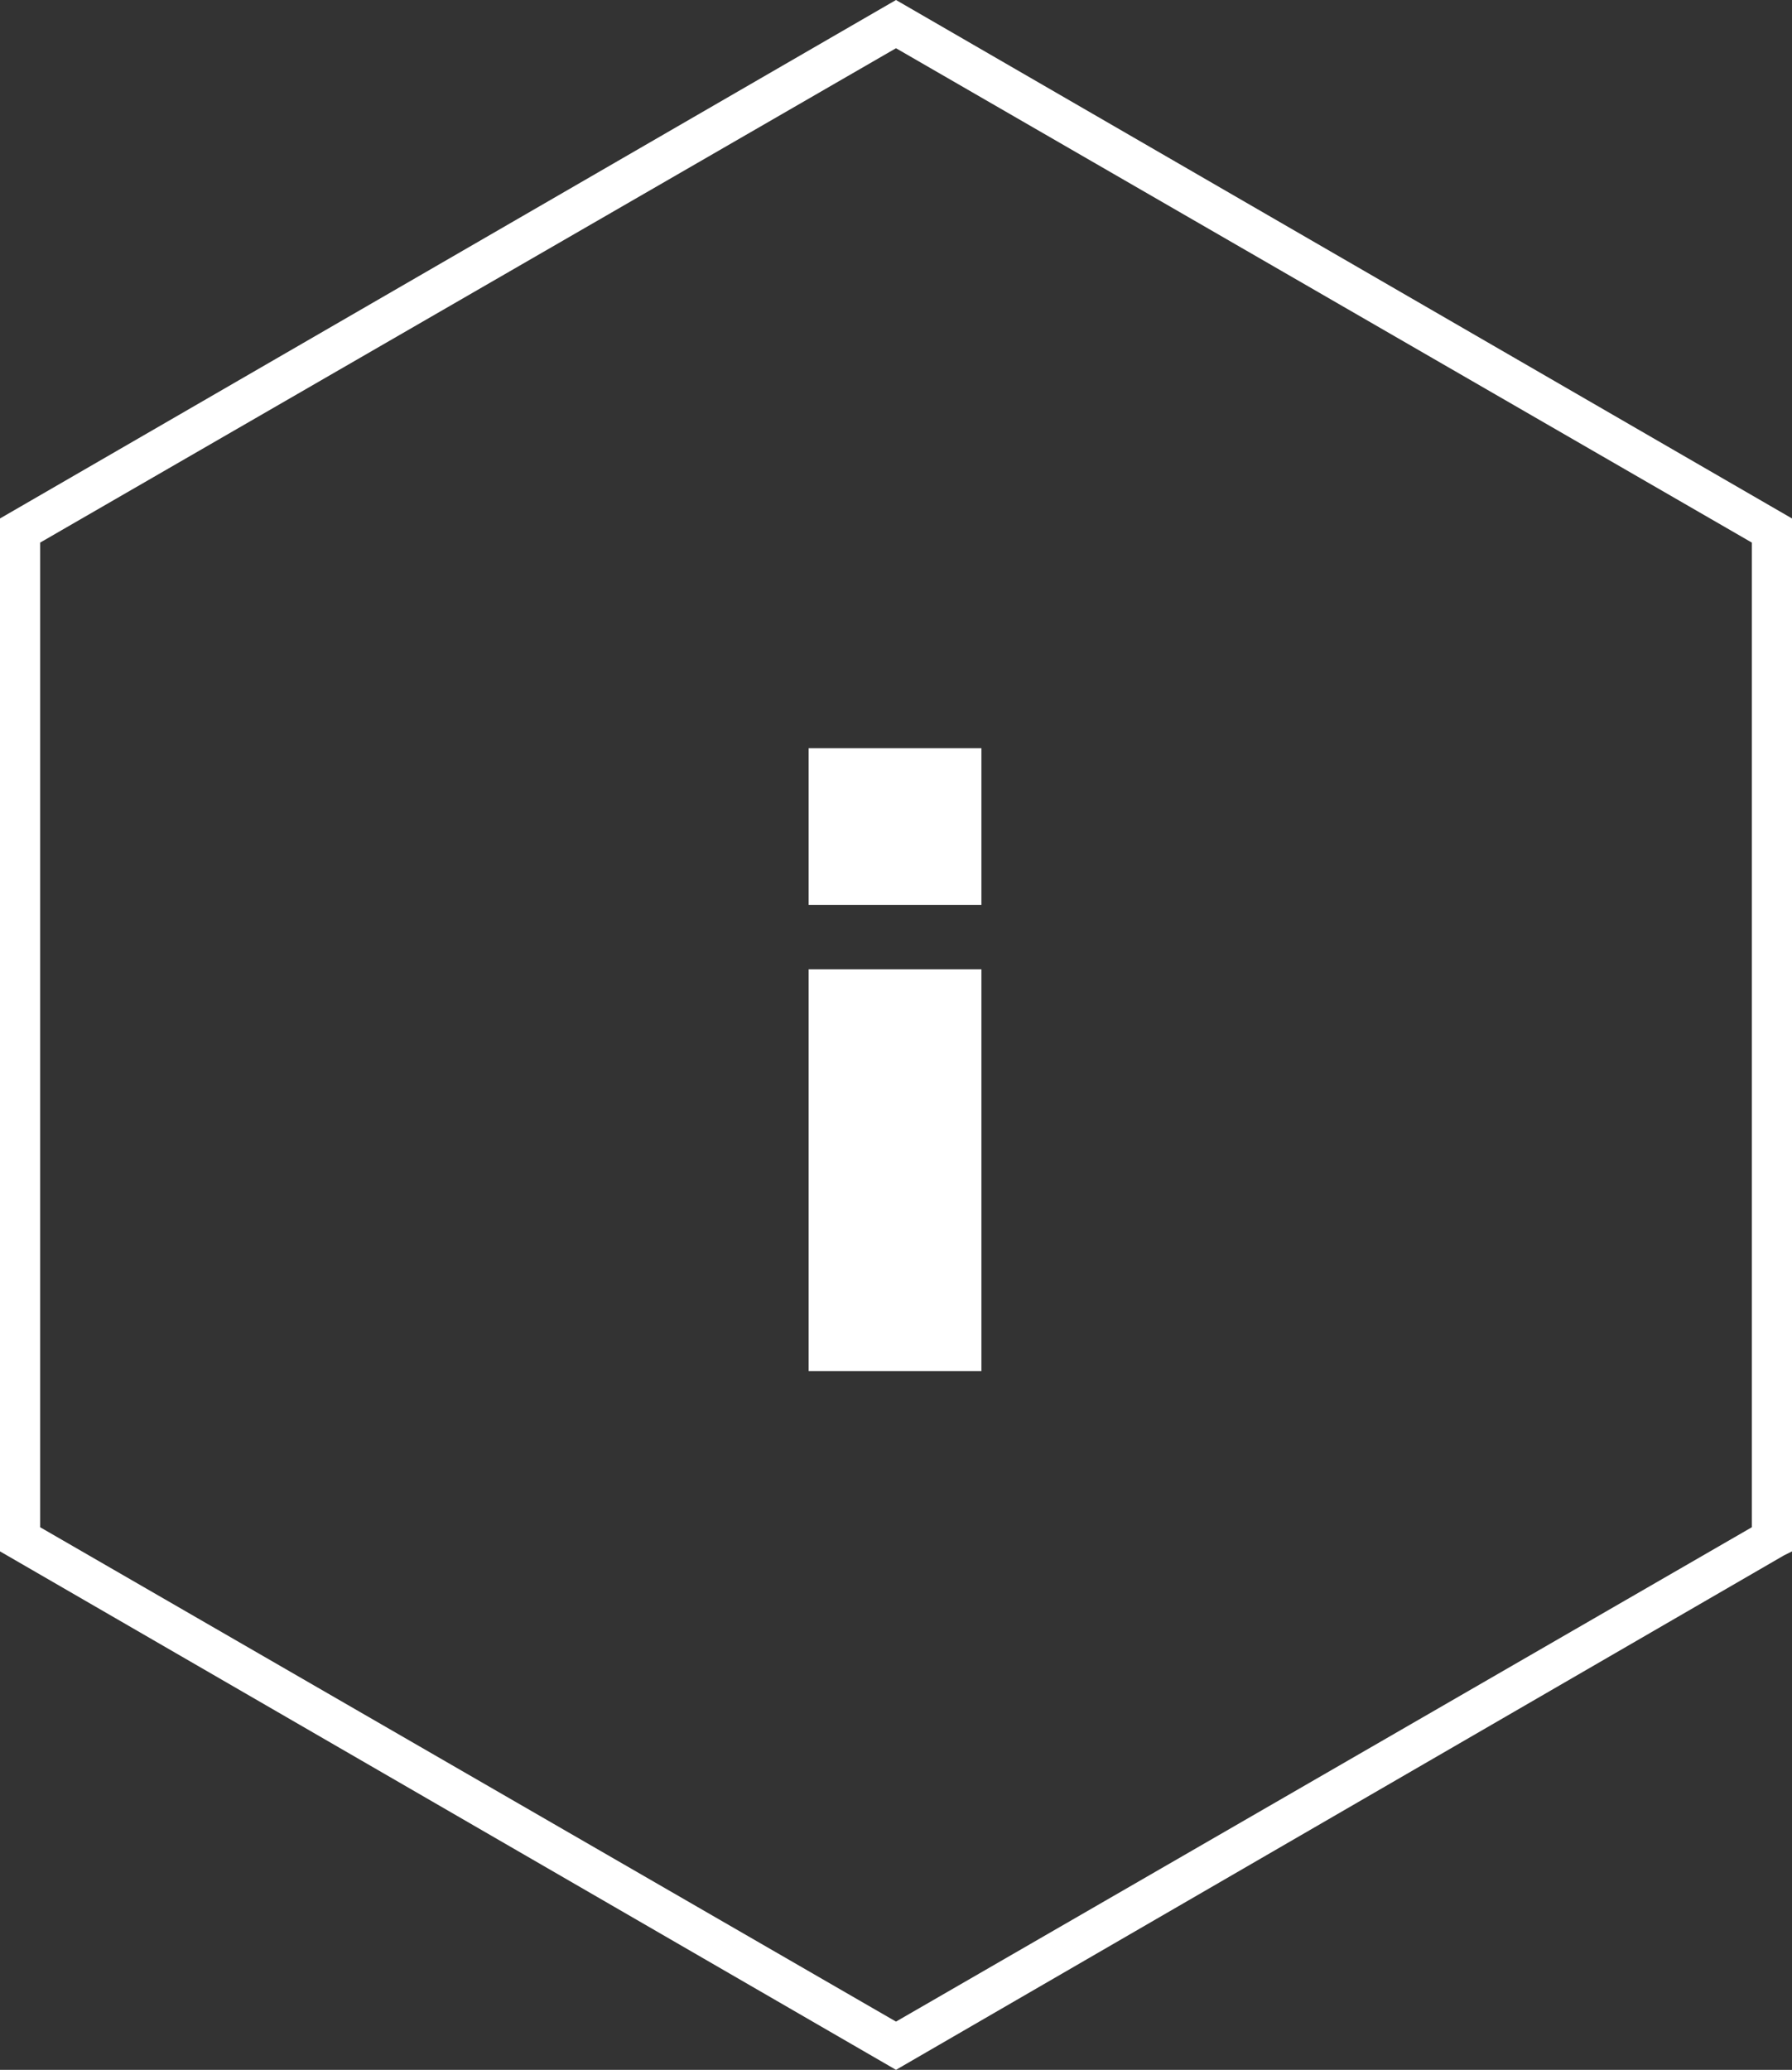
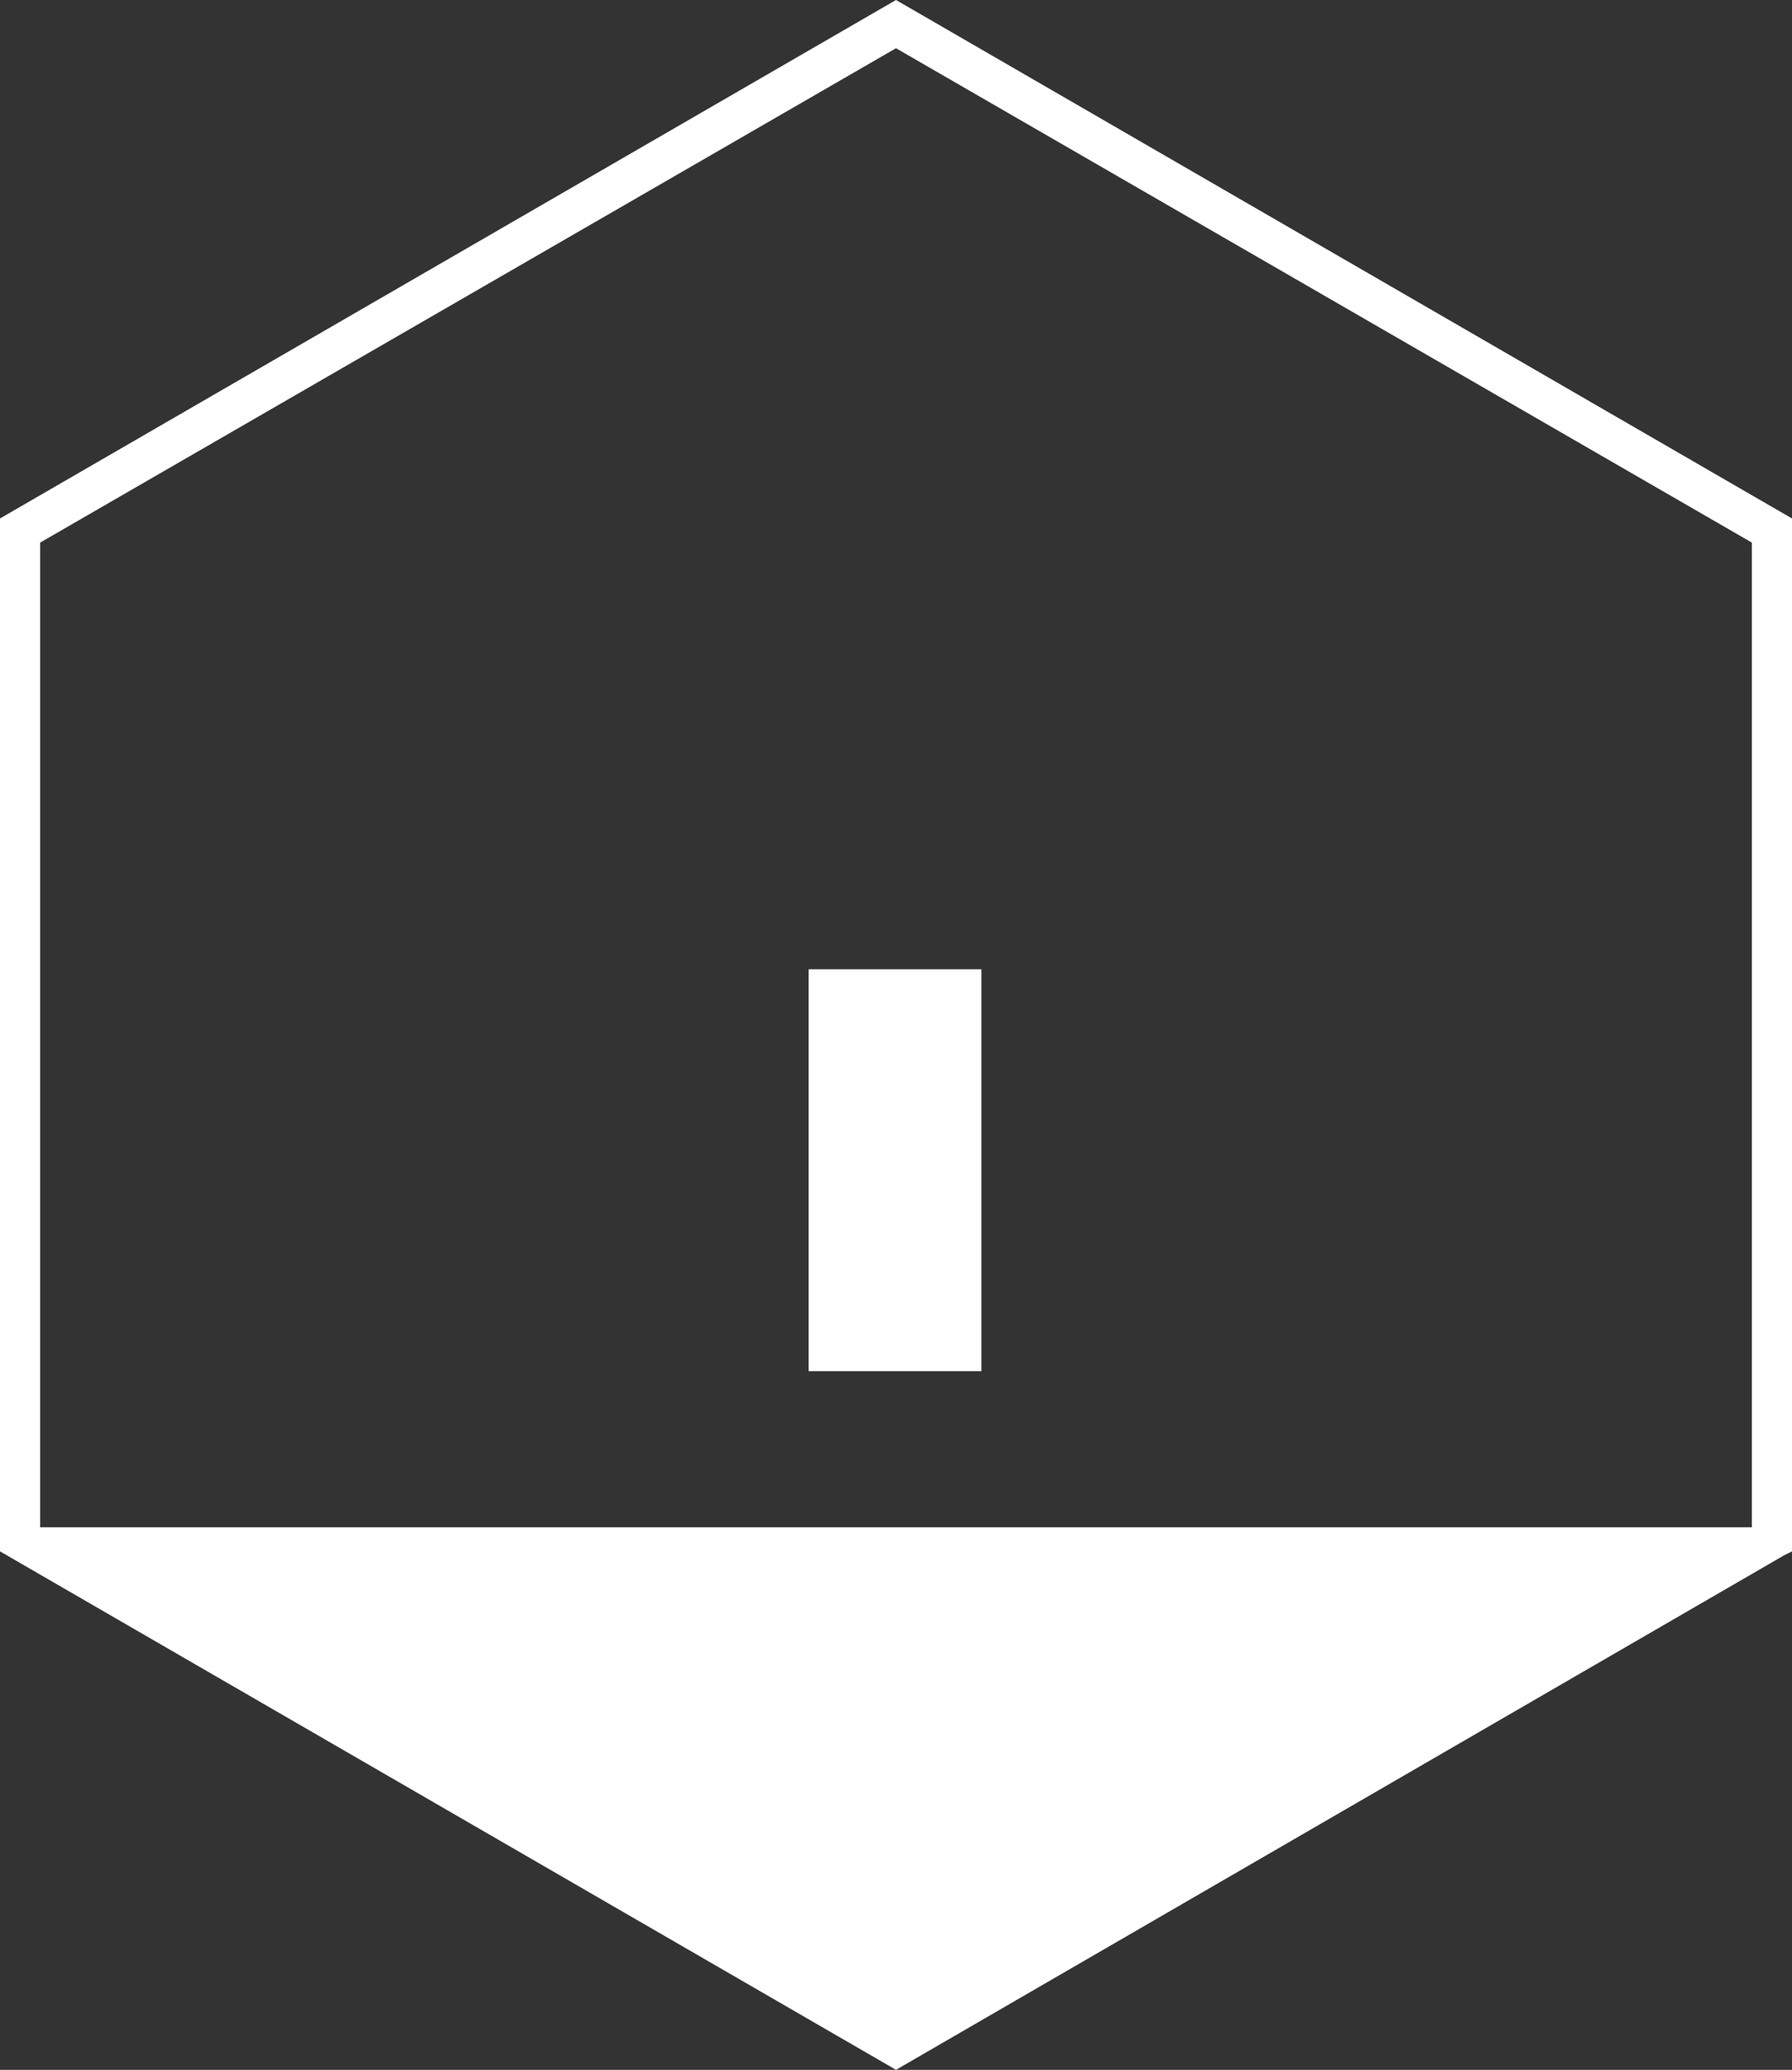
<svg xmlns="http://www.w3.org/2000/svg" version="1.1" id="Ebene_1" x="0px" y="0px" viewBox="0 0 44.6 51.5" style="enable-background:new 0 0 44.6 51.5;" xml:space="preserve">
  <rect x="0" y="0" width="44.6" height="51.5" fill="#333333" stroke="none" />
  <style type="text/css">
	.st0{fill:#FFFFFF;}
</style>
  <g>
-     <path class="st0" d="M22.3,51.5L0,38.6V12.9L22.3,0l22.3,12.9v25.7l-0.2,0.1L22.3,51.5z M1,38l21.3,12.3L43.6,38V13.5L22.3,1.2   L1,13.5V38z" />
+     <path class="st0" d="M22.3,51.5L0,38.6V12.9L22.3,0l22.3,12.9v25.7l-0.2,0.1L22.3,51.5z M1,38L43.6,38V13.5L22.3,1.2   L1,13.5V38z" />
  </g>
  <g id="ICON_info" transform="translate(5.826 15.116) rotate(180)">
    <path id="Pfad_106" class="st0" d="M-14.3-9h-4.3v-10h4.3V-9z" />
-     <rect id="Rechteck_211" x="-18.6" y="-7.4" class="st0" width="4.3" height="3.9" />
  </g>
</svg>